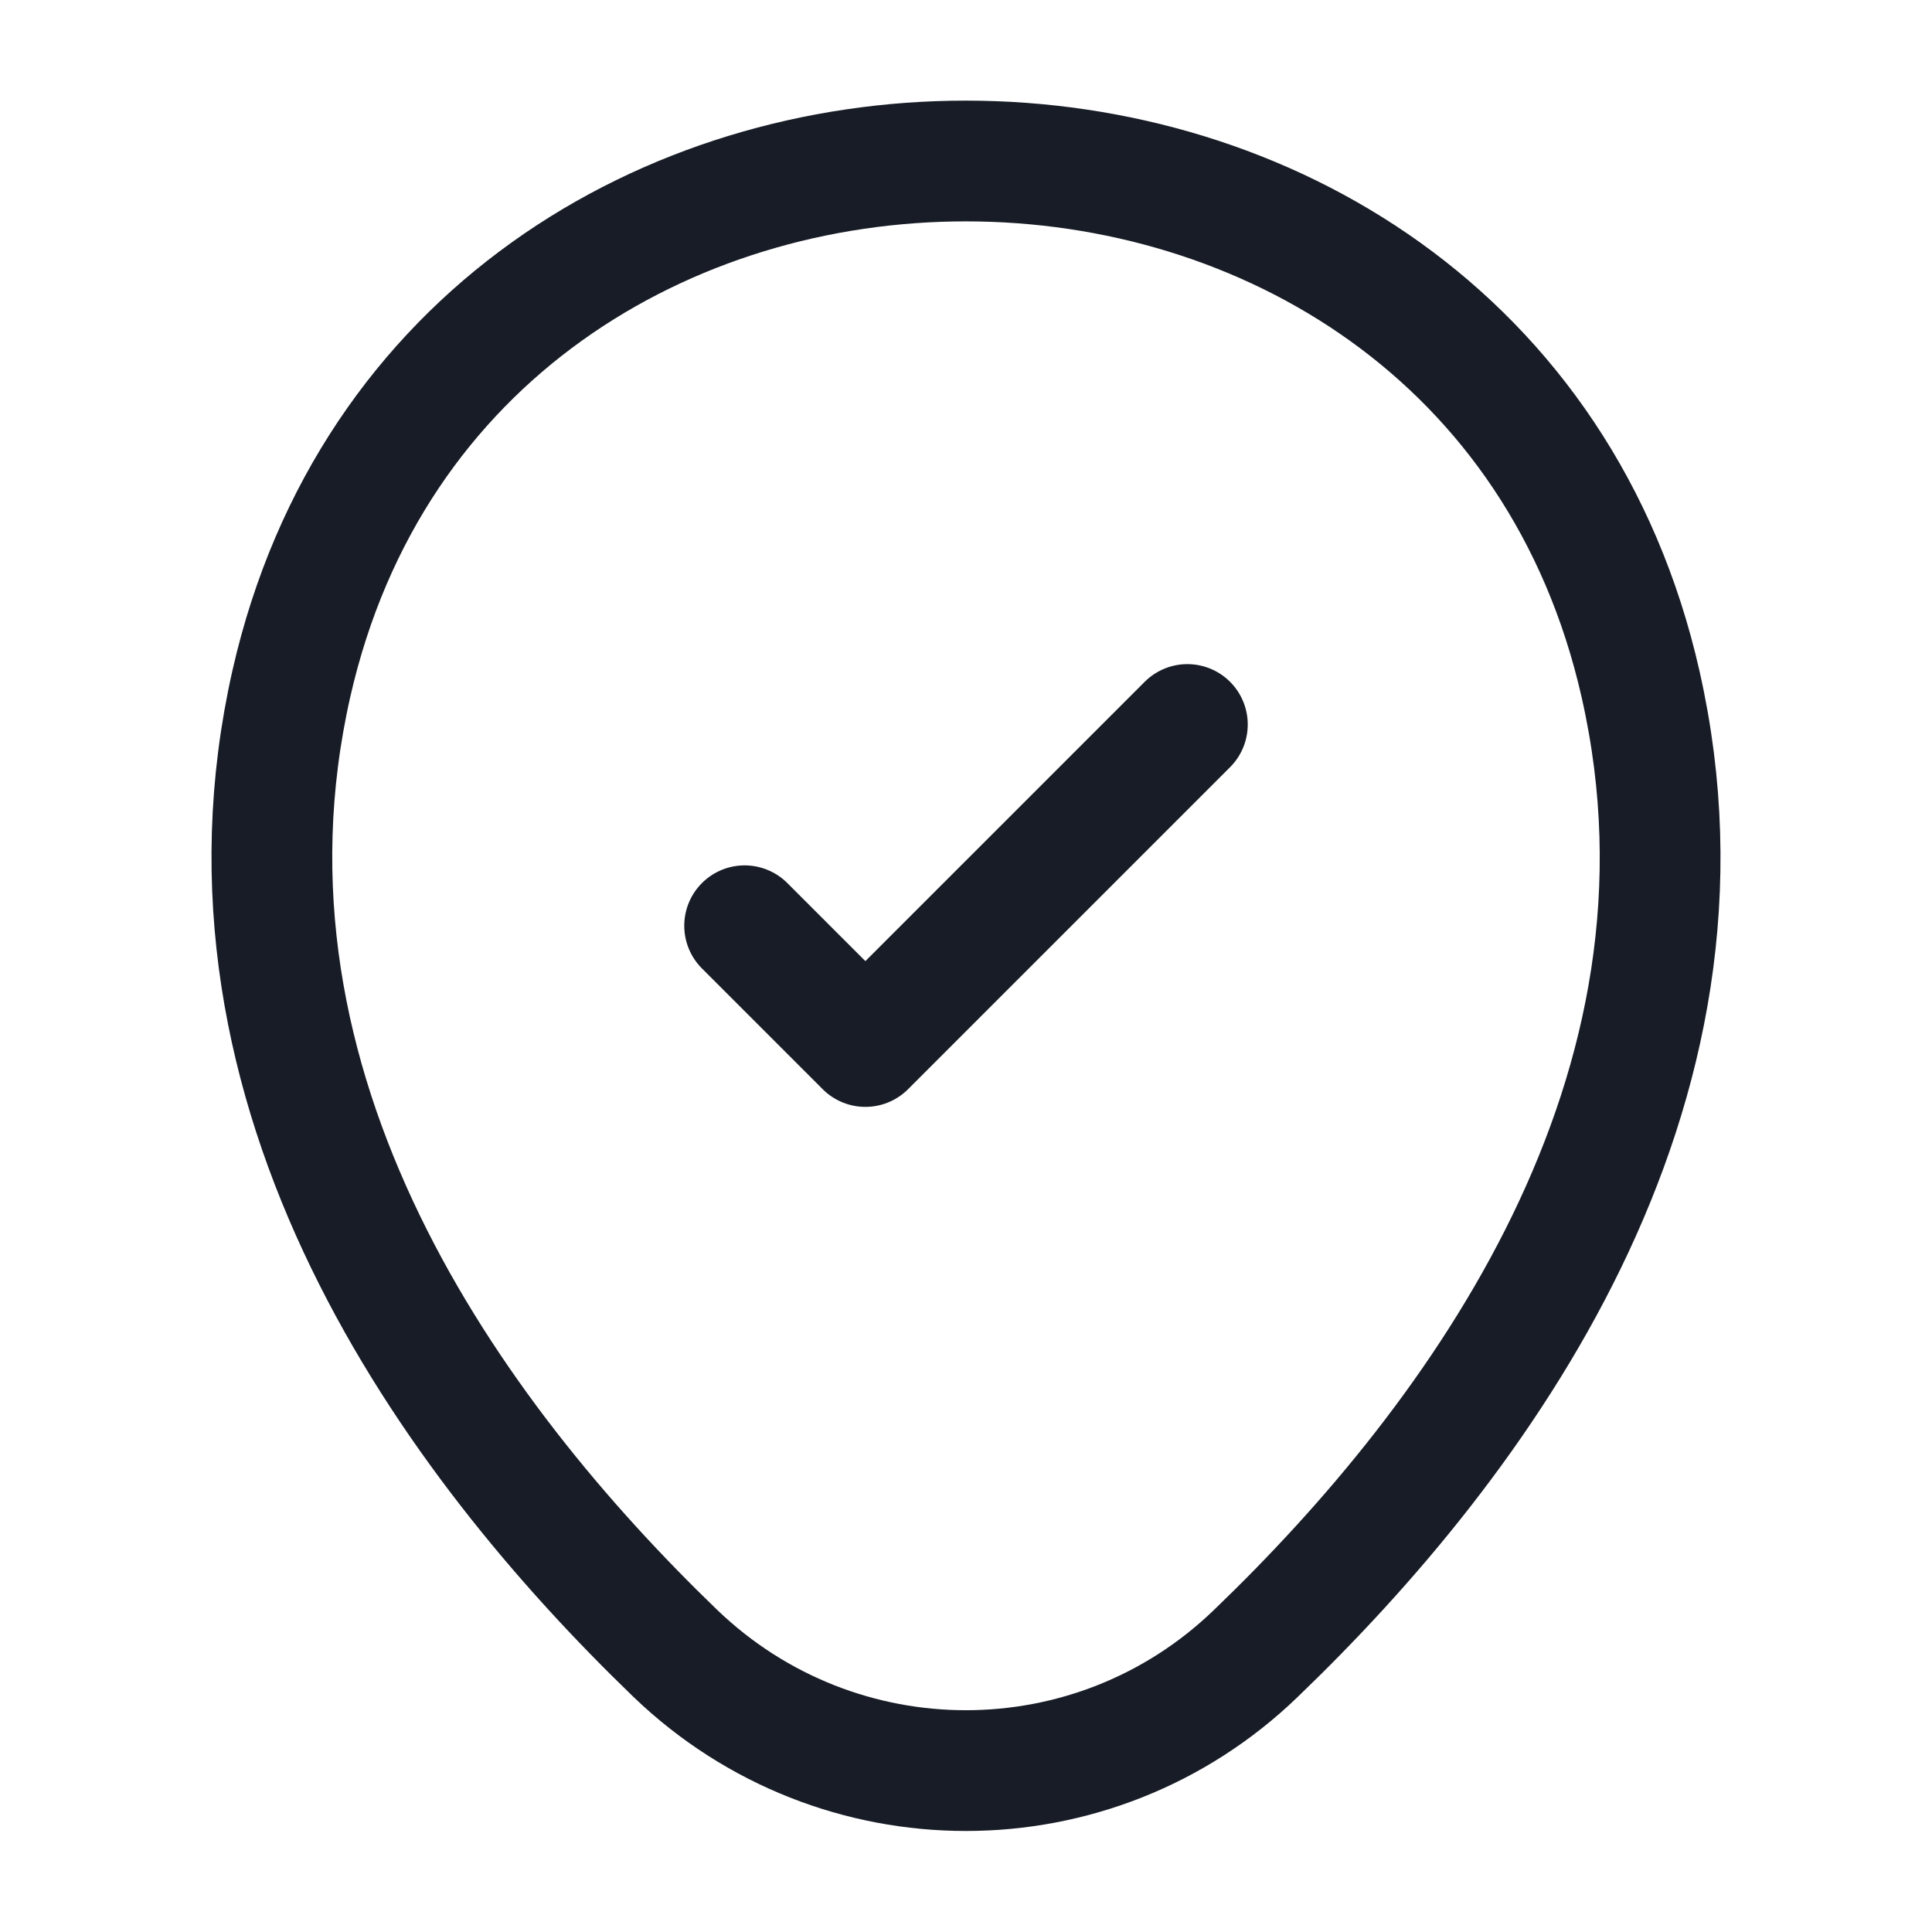
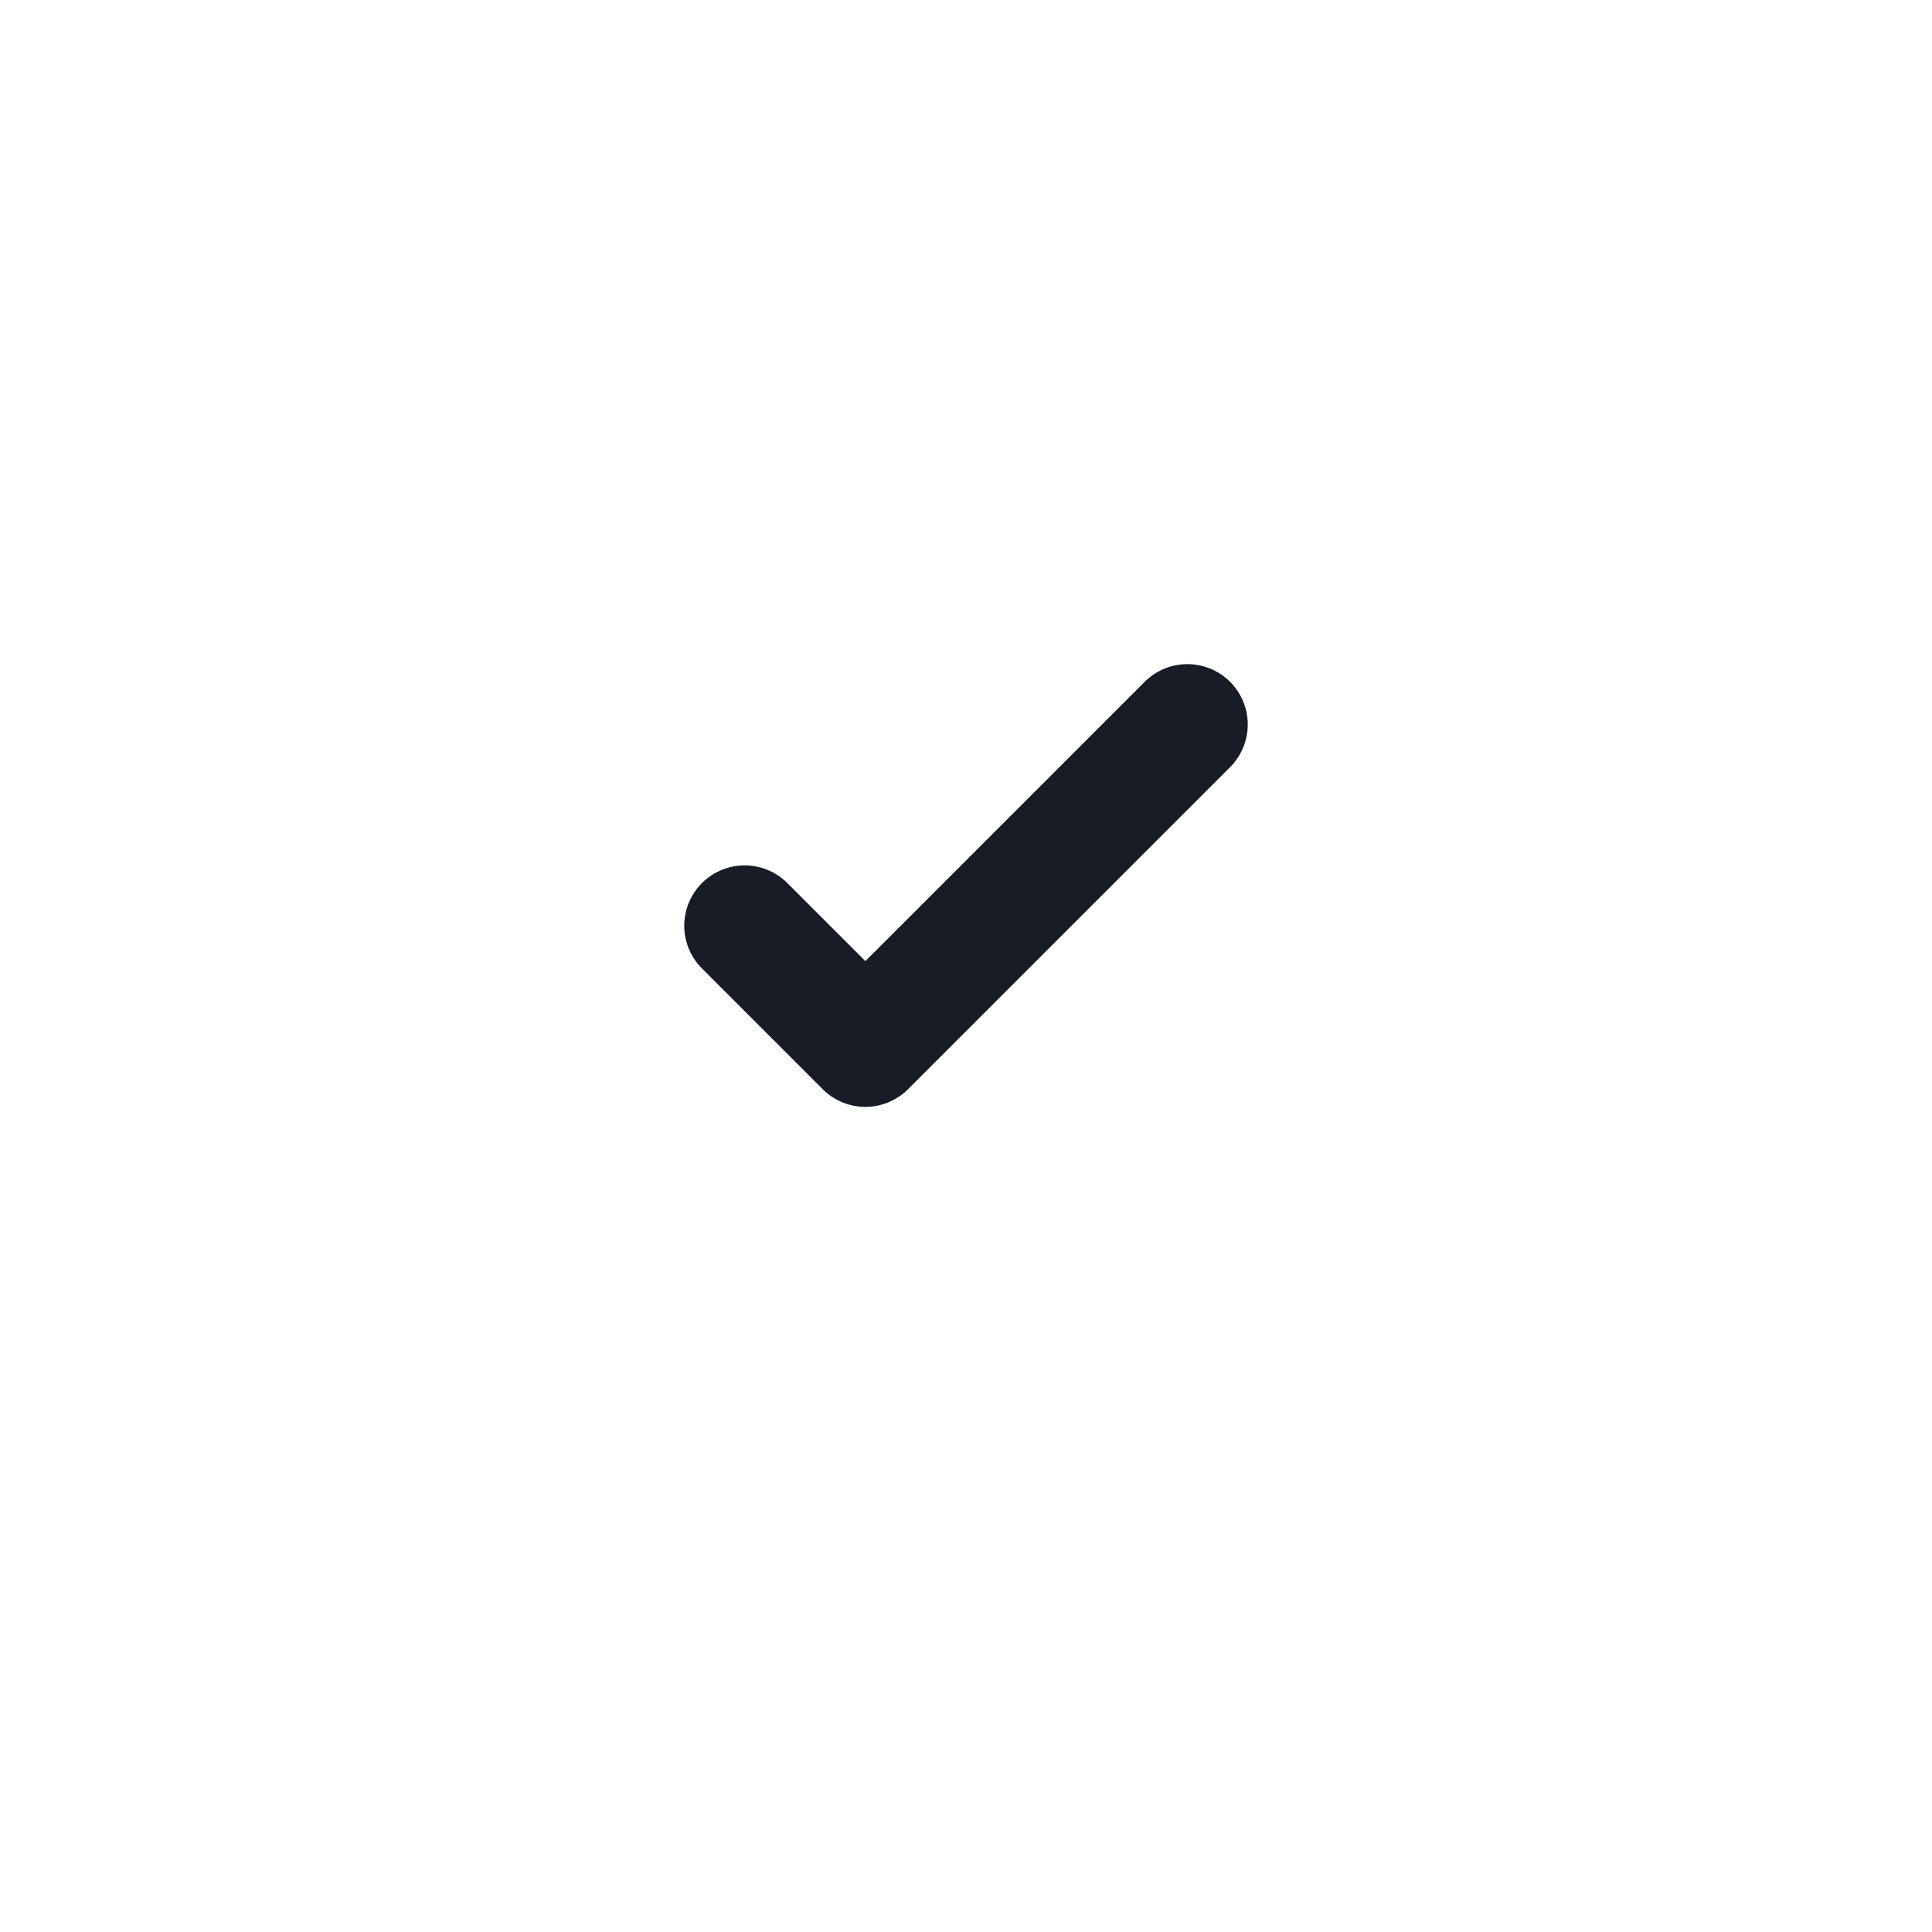
<svg xmlns="http://www.w3.org/2000/svg" width="24" height="24" viewBox="0 0 24 24" fill="none">
-   <path d="M3.62 8.49C5.59 -0.17 18.42 -0.16 20.38 8.5C21.53 13.58 18.37 17.88 15.6 20.54C13.59 22.48 10.41 22.48 8.39 20.54C5.63 17.88 2.47 13.57 3.62 8.49Z" stroke="#171C26" stroke-width="1.5" />
  <path d="M9.25 11.5L10.75 13L14.75 9" stroke="#171C26" stroke-width="1.5" stroke-linecap="round" stroke-linejoin="round" />
</svg>